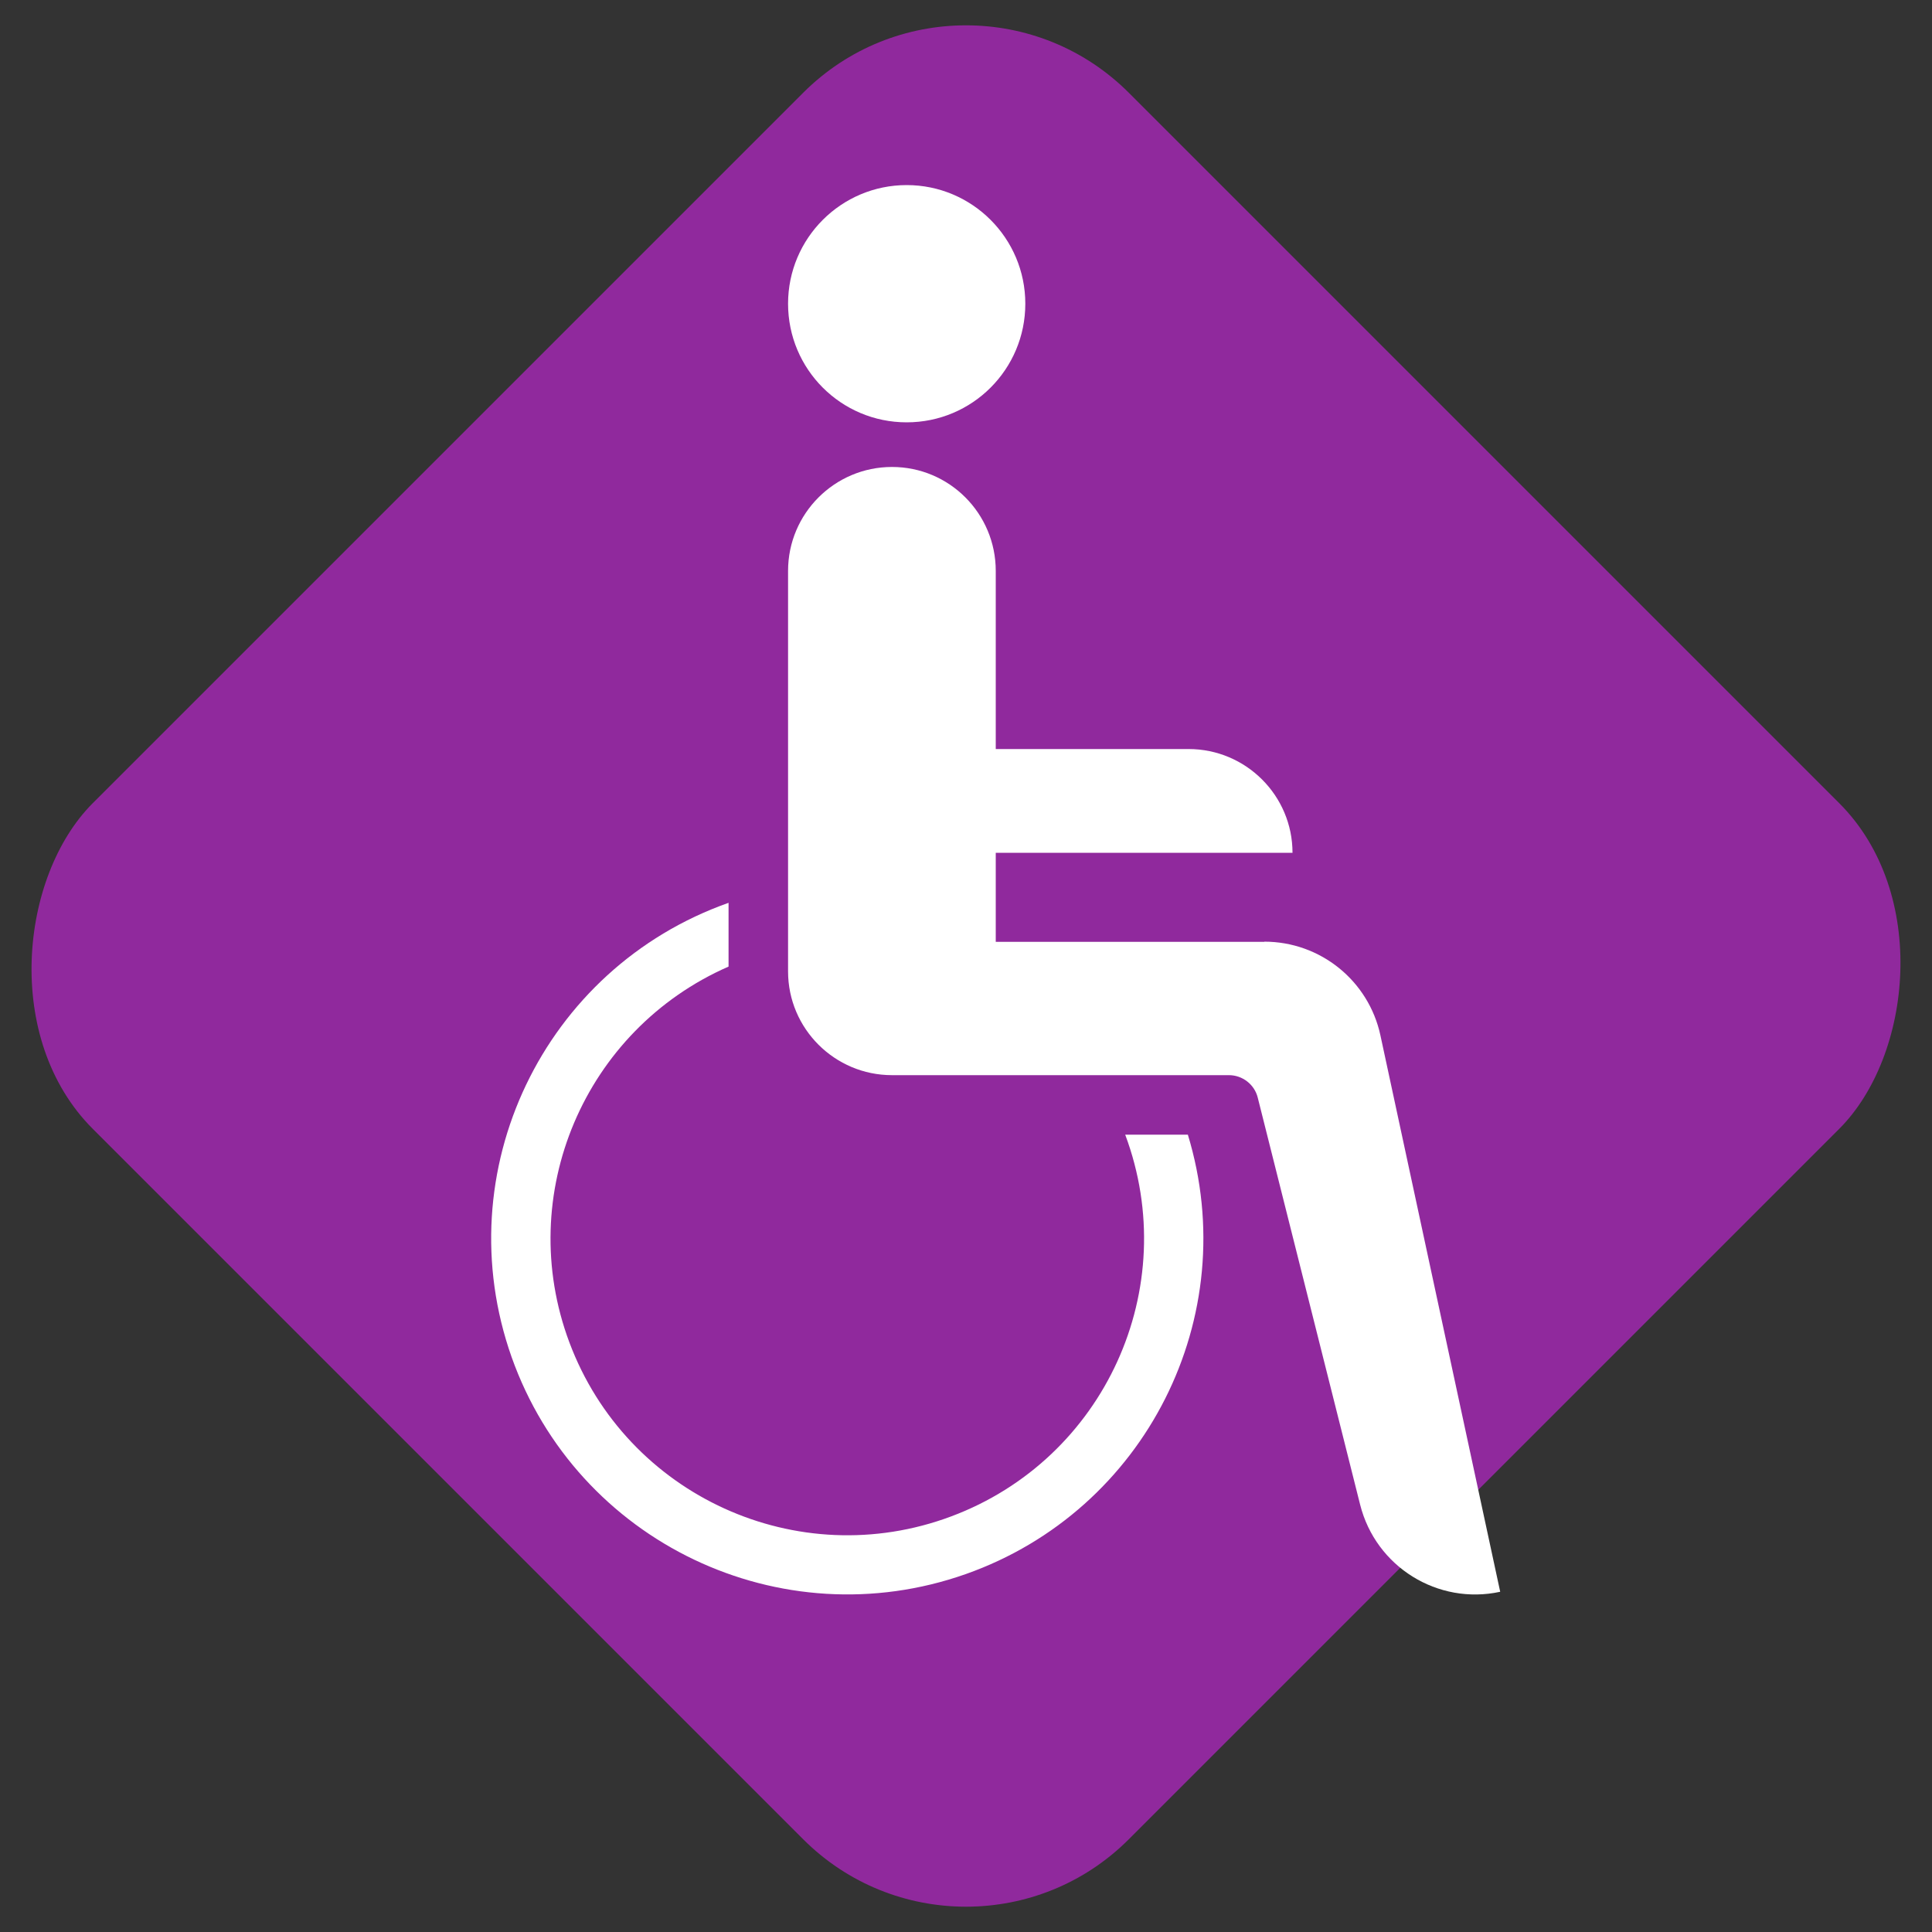
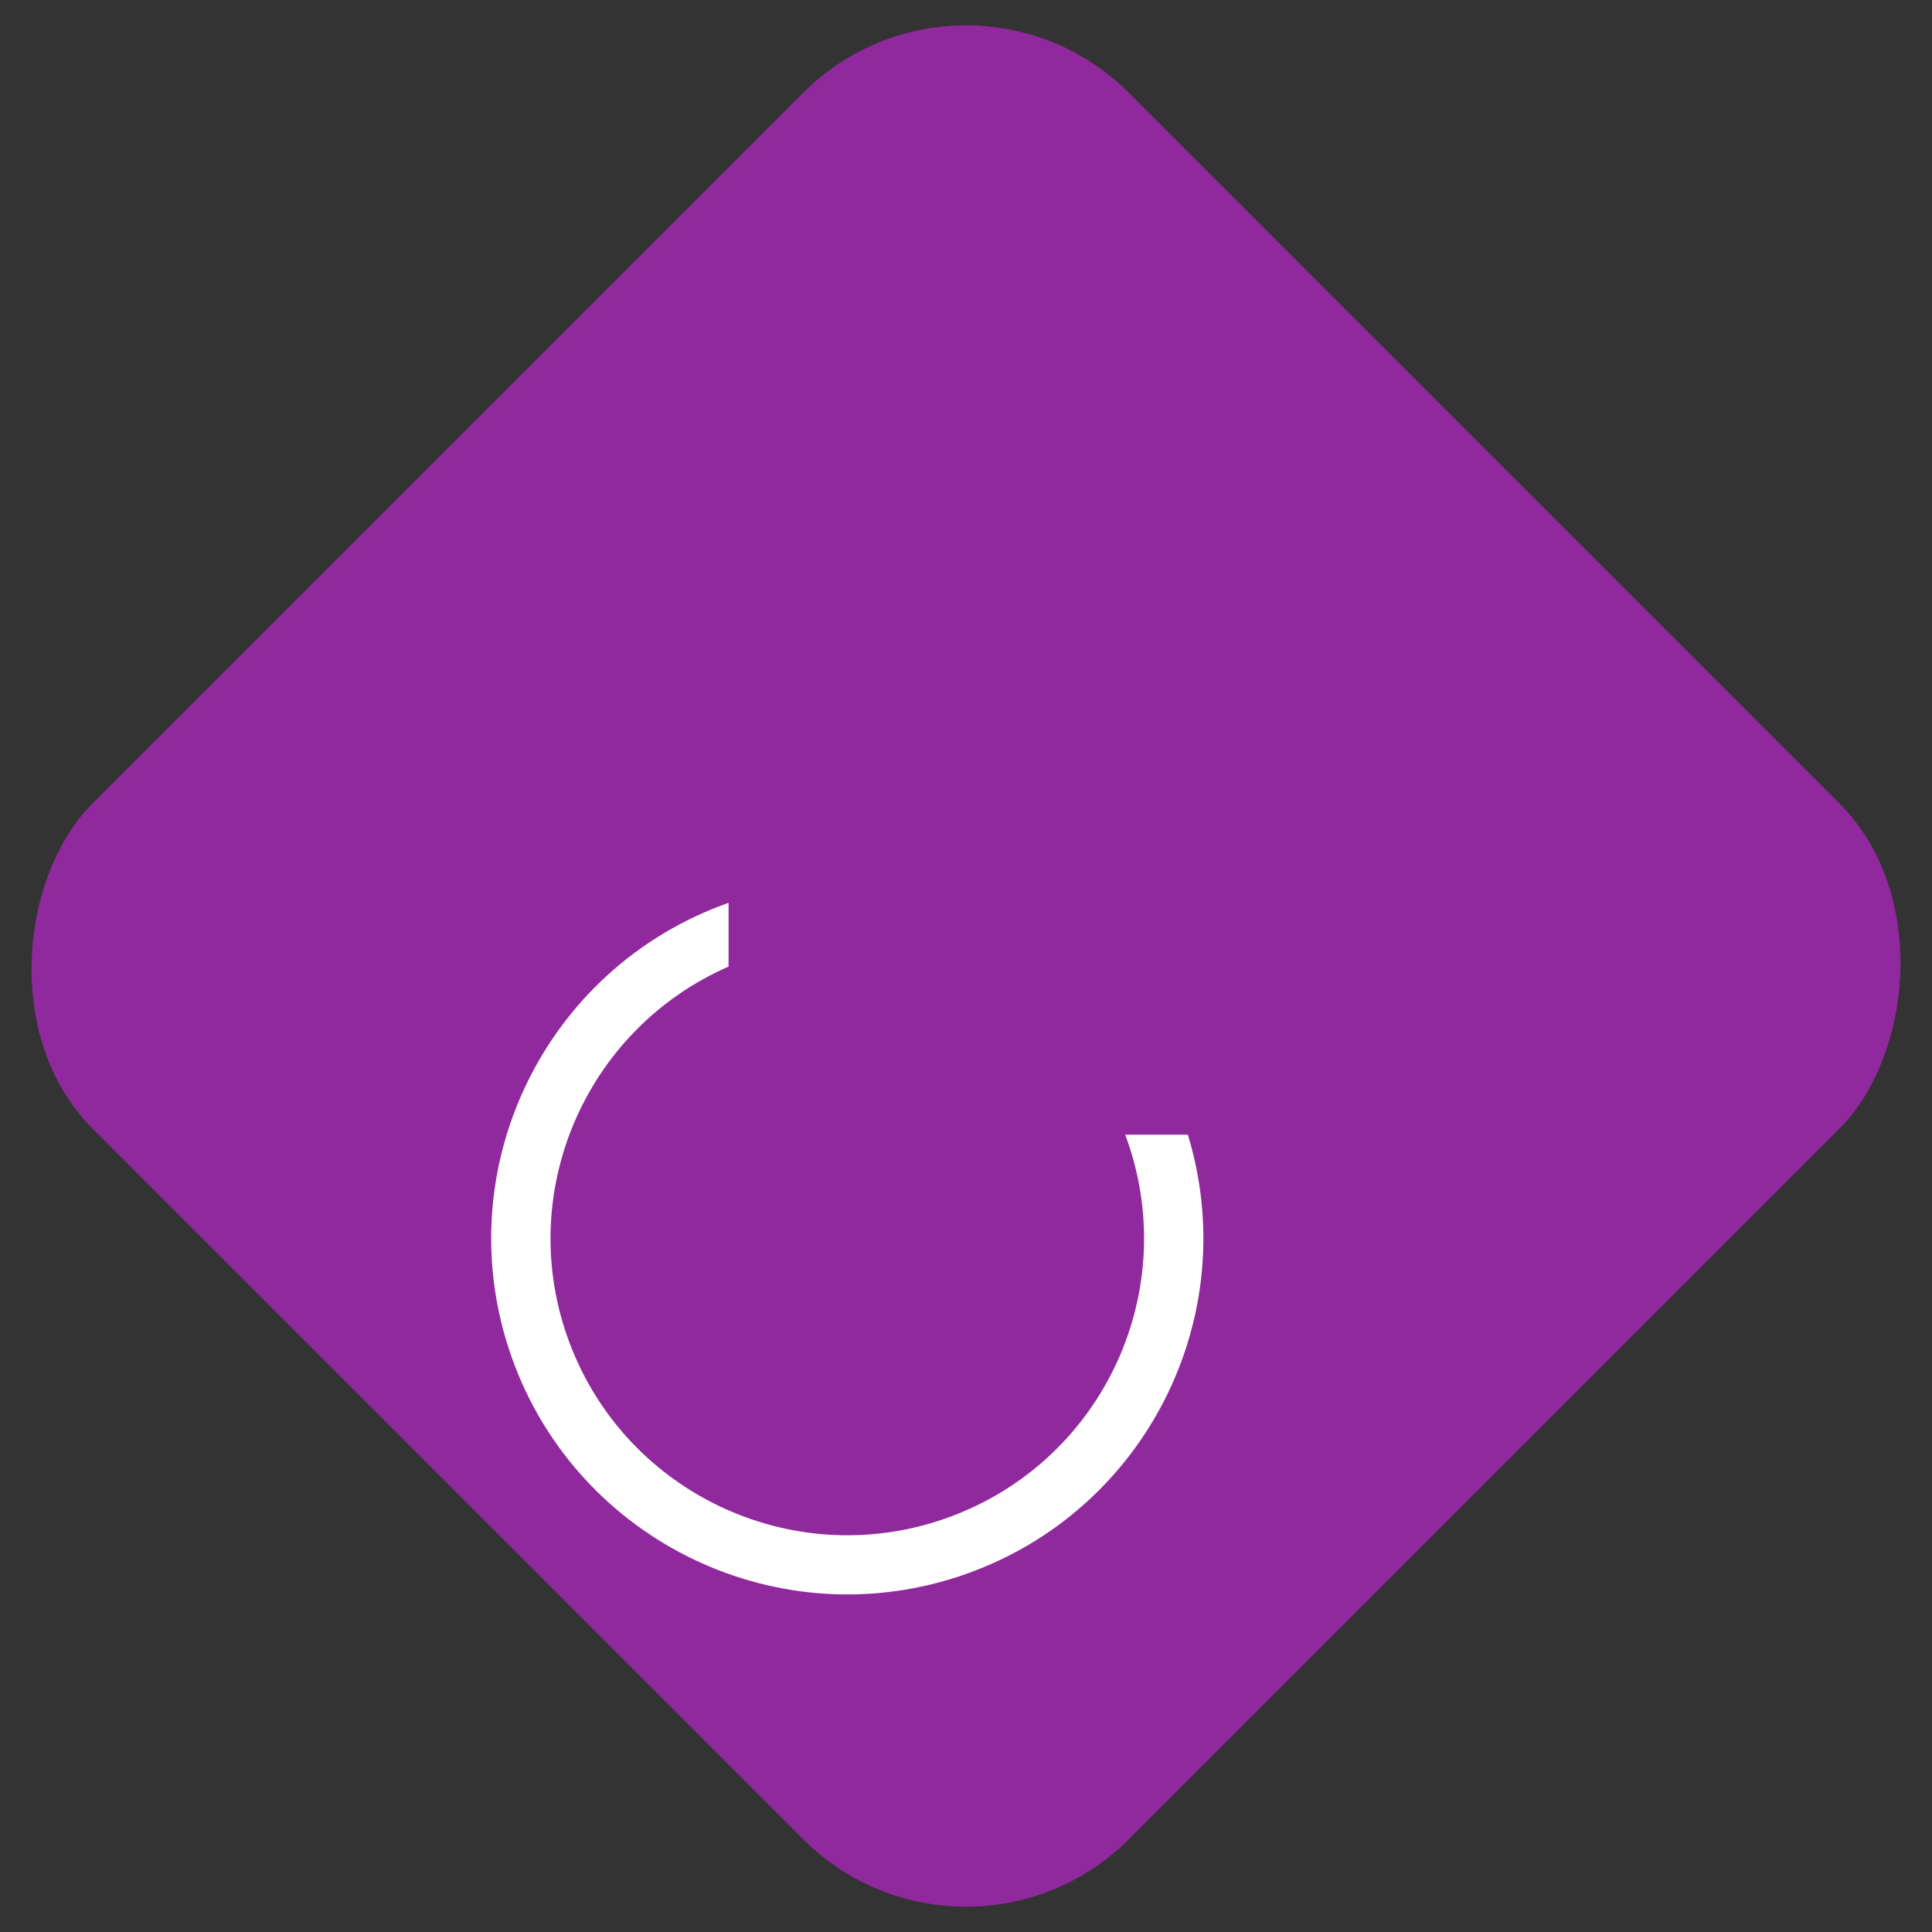
<svg xmlns="http://www.w3.org/2000/svg" id="a" width="100" height="100" viewBox="0 0 100 100">
  <rect x="0" y="0" width="100" height="100" fill="#333333" stroke="none" />
  <defs>
    <style>.b{fill:#90299d;}.b,.c{stroke-width:0px;}.c{fill:#fff;}</style>
  </defs>
  <rect class="b" x="12.08" y="12.08" width="75.84" height="75.84" rx="11.92" ry="11.92" transform="translate(50 -20.71) rotate(45)" />
-   <path class="c" d="M40.79,15.72c0-3.39,2.75-6.14,6.14-6.14s6.14,2.75,6.14,6.14-2.74,6.14-6.14,6.14-6.14-2.75-6.14-6.14h0Z" />
-   <path class="c" d="M65.44,48.74c2.9,0,5.4,2.02,6.01,4.85l6.2,28.8c-3.23.7-6.44-1.29-7.25-4.51l-5.3-21.07c-.17-.68-.79-1.16-1.49-1.16h-17.44c-2.97,0-5.38-2.41-5.38-5.37v-20.73c0-2.97,2.41-5.38,5.38-5.38s5.37,2.41,5.37,5.38v9.22s9.98,0,9.98,0c2.97,0,5.38,2.41,5.38,5.37h-15.36s0,4.61,0,4.61h13.9Z" />
  <path class="c" d="M61.48,58.72c2.88,9.43-2.18,19.46-11.48,22.75-9.59,3.39-20.12-1.64-23.52-11.23-3.39-9.6,1.64-20.12,11.23-23.51v3.3c-7.47,3.27-11.1,11.81-8.24,19.45,2.97,7.94,11.82,11.98,19.76,9.01,7.95-2.97,11.98-11.82,9.01-19.76h3.24" />
</svg>